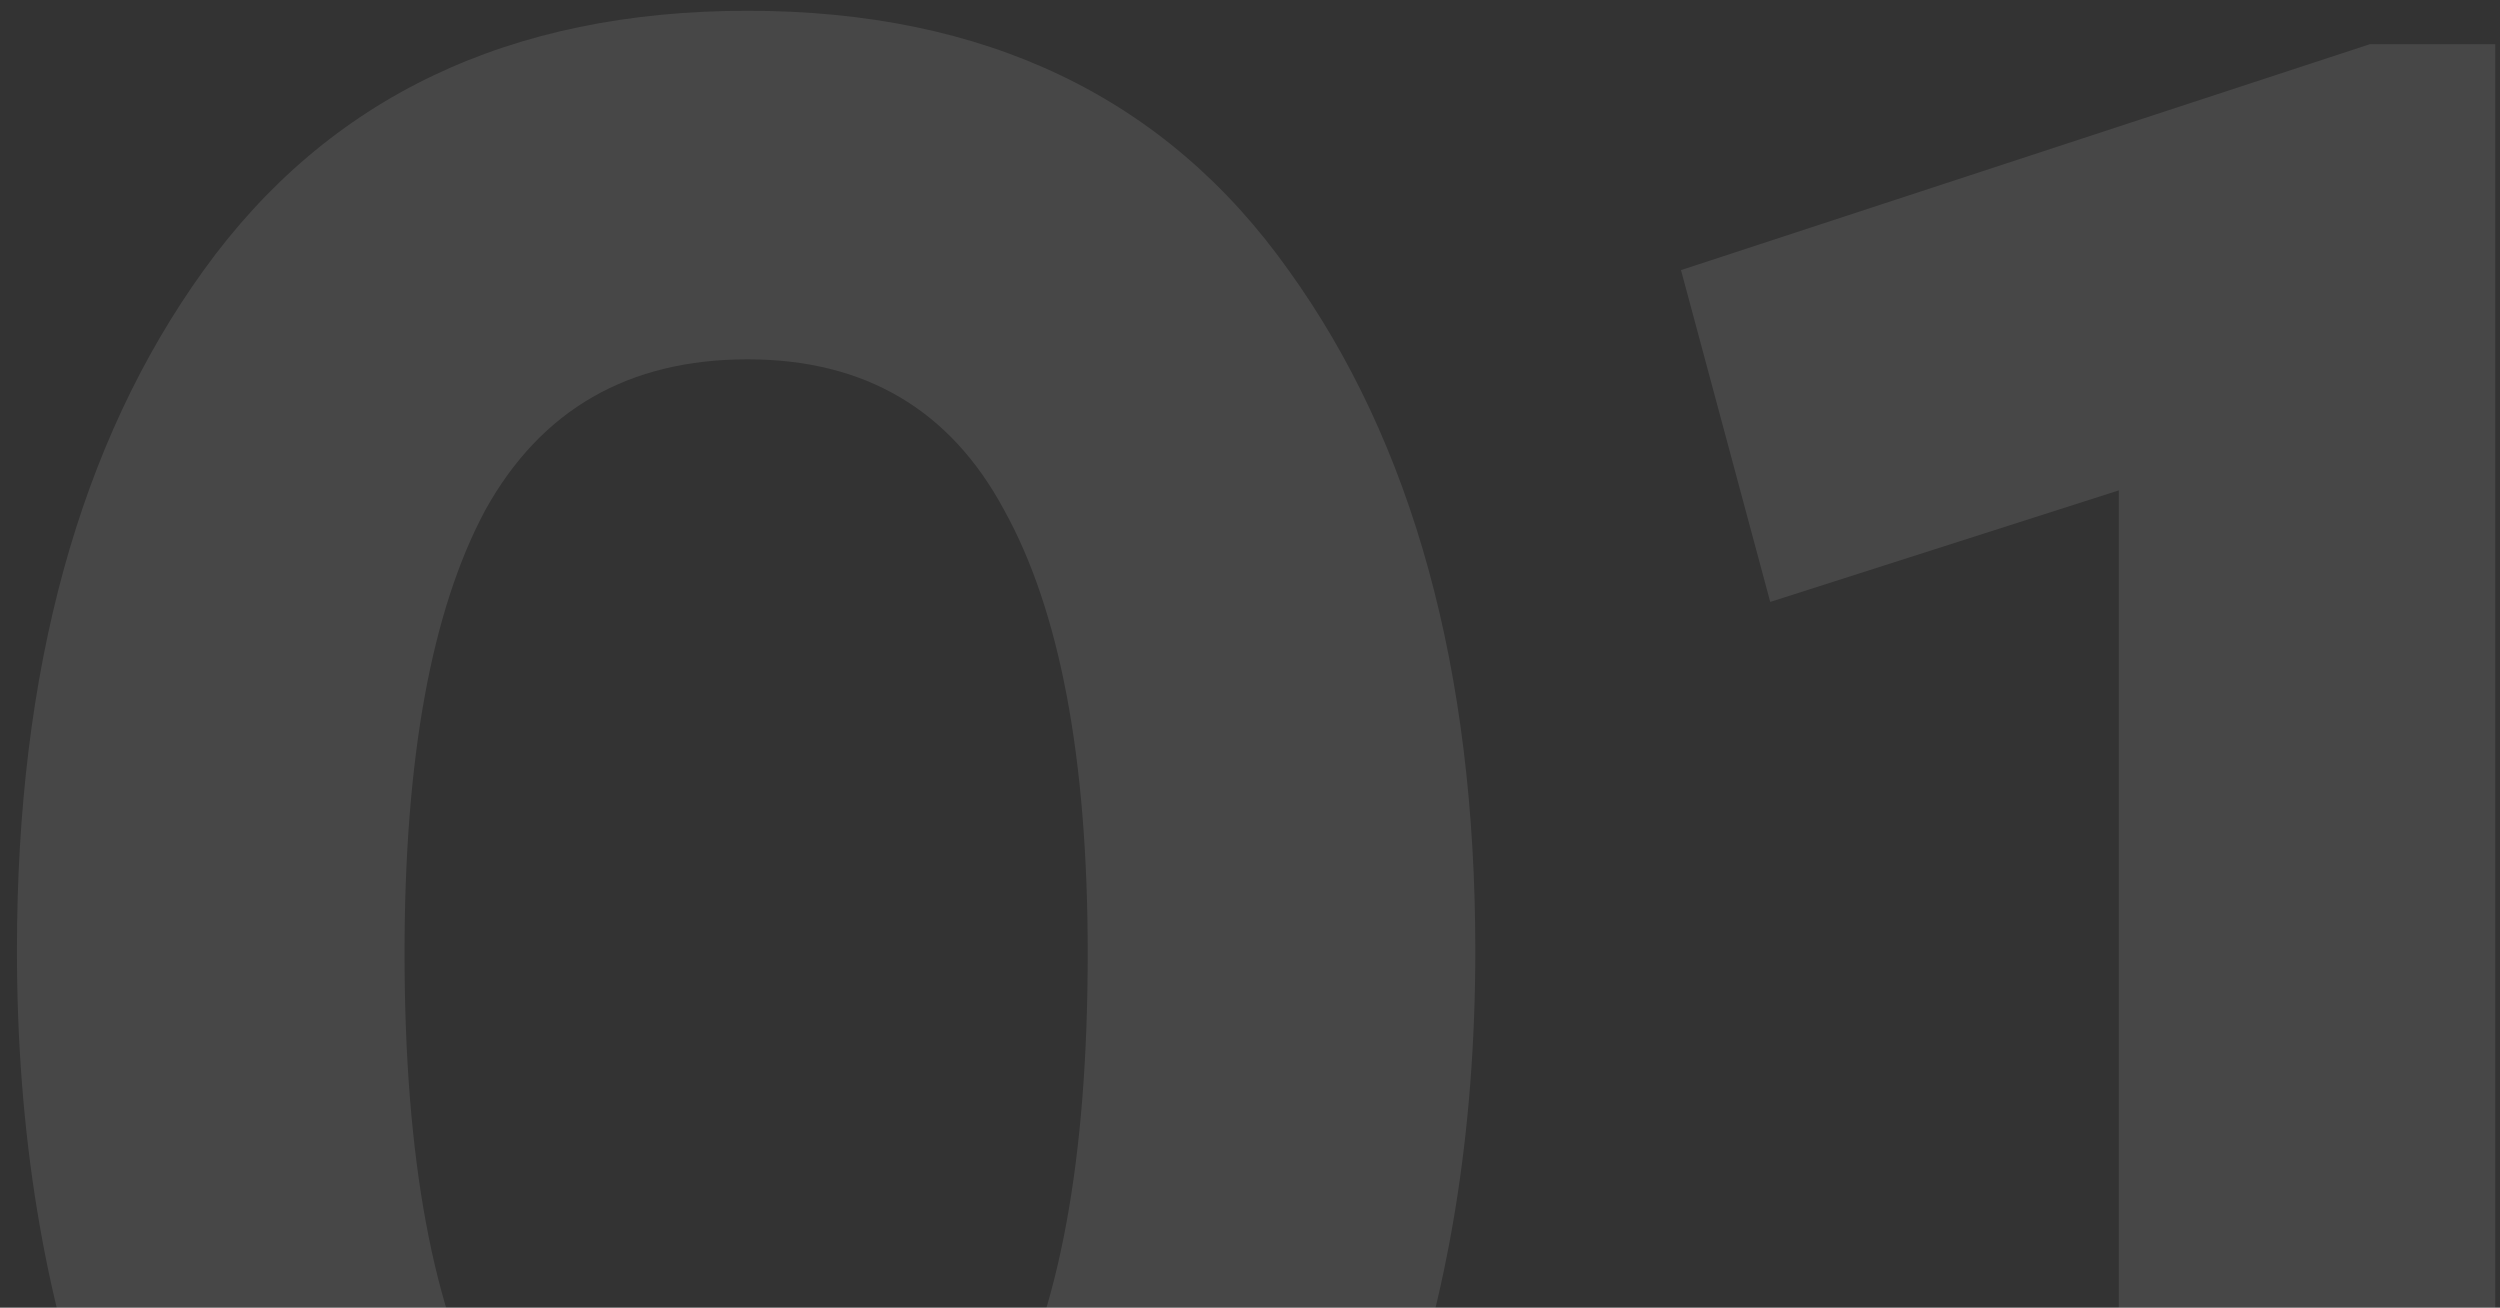
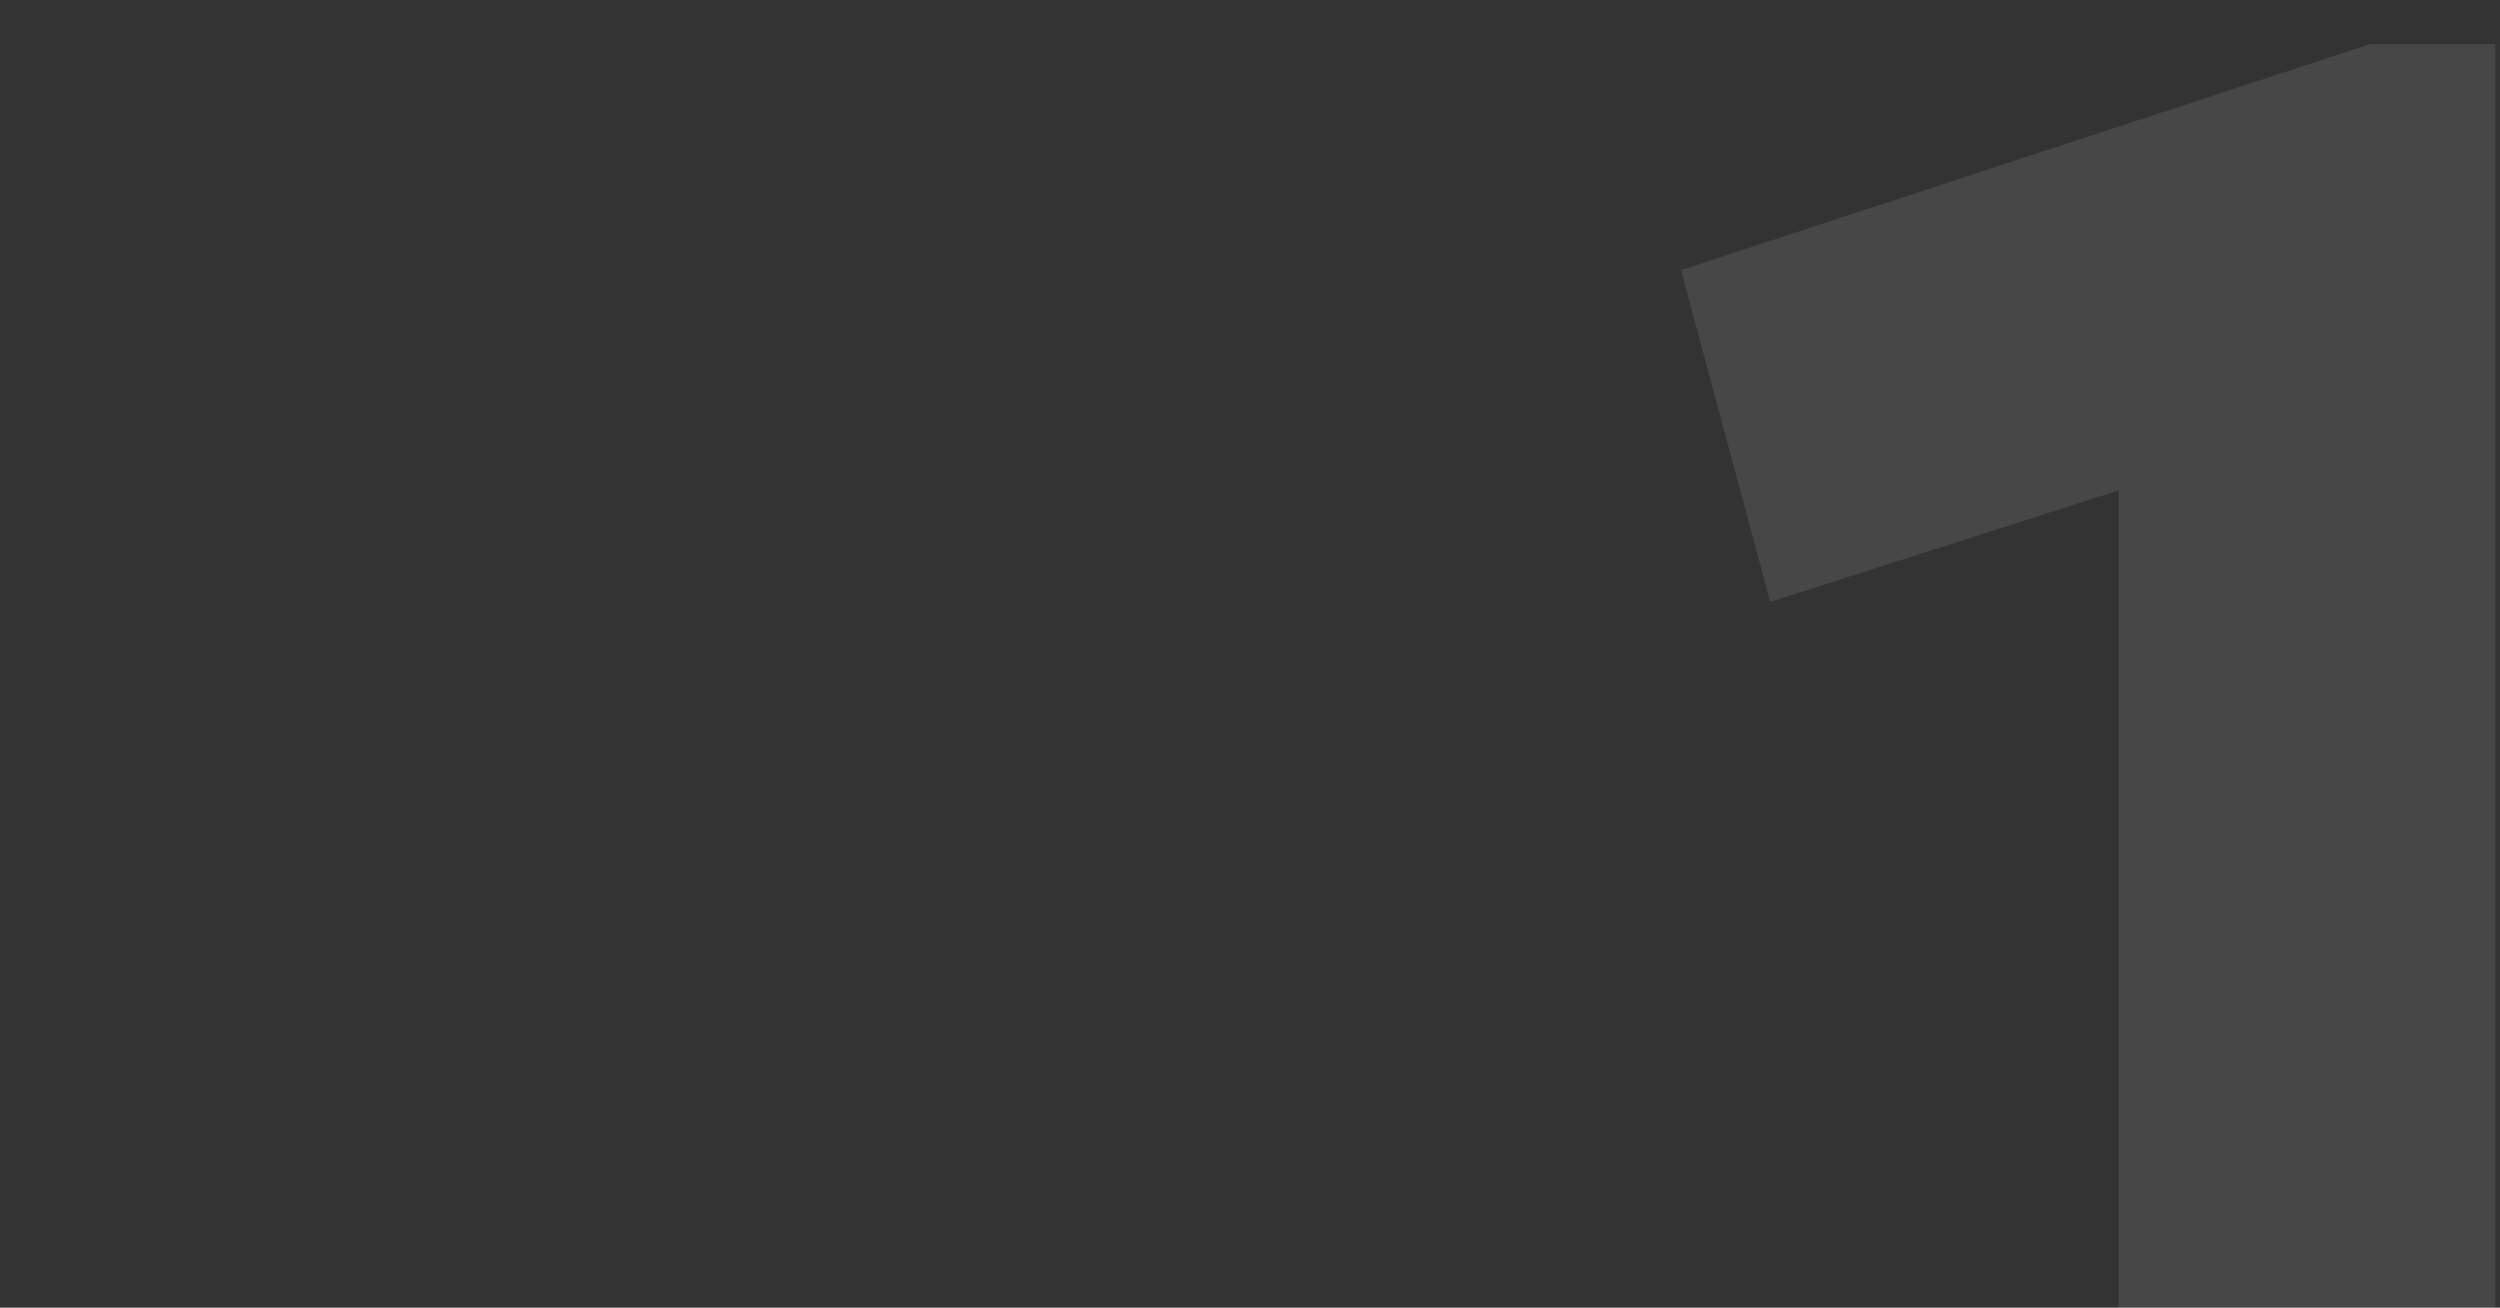
<svg xmlns="http://www.w3.org/2000/svg" width="130" height="68" viewBox="0 0 130 68" fill="none">
  <rect x="0" y="0" width="130" height="68" fill="#333333" stroke="none" />
-   <path d="M38.871 99.74C30.558 99.74 23.549 97.516 17.846 93.07C12.143 88.623 7.889 82.63 5.086 75.09C2.283 67.453 0.881 58.898 0.881 49.425C0.881 34.828 4.119 23.035 10.596 14.045C17.073 5.055 26.497 0.56 38.871 0.56C51.244 0.56 60.621 5.055 67.001 14.045C73.478 23.035 76.716 34.828 76.716 49.425C76.716 58.898 75.314 67.453 72.511 75.09C69.707 82.63 65.454 88.623 59.751 93.07C54.144 97.516 47.184 99.74 38.871 99.74ZM56.561 49.57C56.561 39.42 55.111 31.735 52.211 26.515C49.407 21.295 44.961 18.685 38.871 18.685C32.684 18.685 28.141 21.295 25.241 26.515C22.438 31.735 21.036 39.42 21.036 49.57C21.036 70.933 26.981 81.615 38.871 81.615C50.664 81.615 56.561 70.933 56.561 49.57Z" fill="white" fill-opacity="0.1" />
  <path d="M129.752 2.3V98H110.177V25.5L92.052 31.3L87.412 14.045L123.227 2.3H129.752Z" fill="white" fill-opacity="0.1" />
</svg>